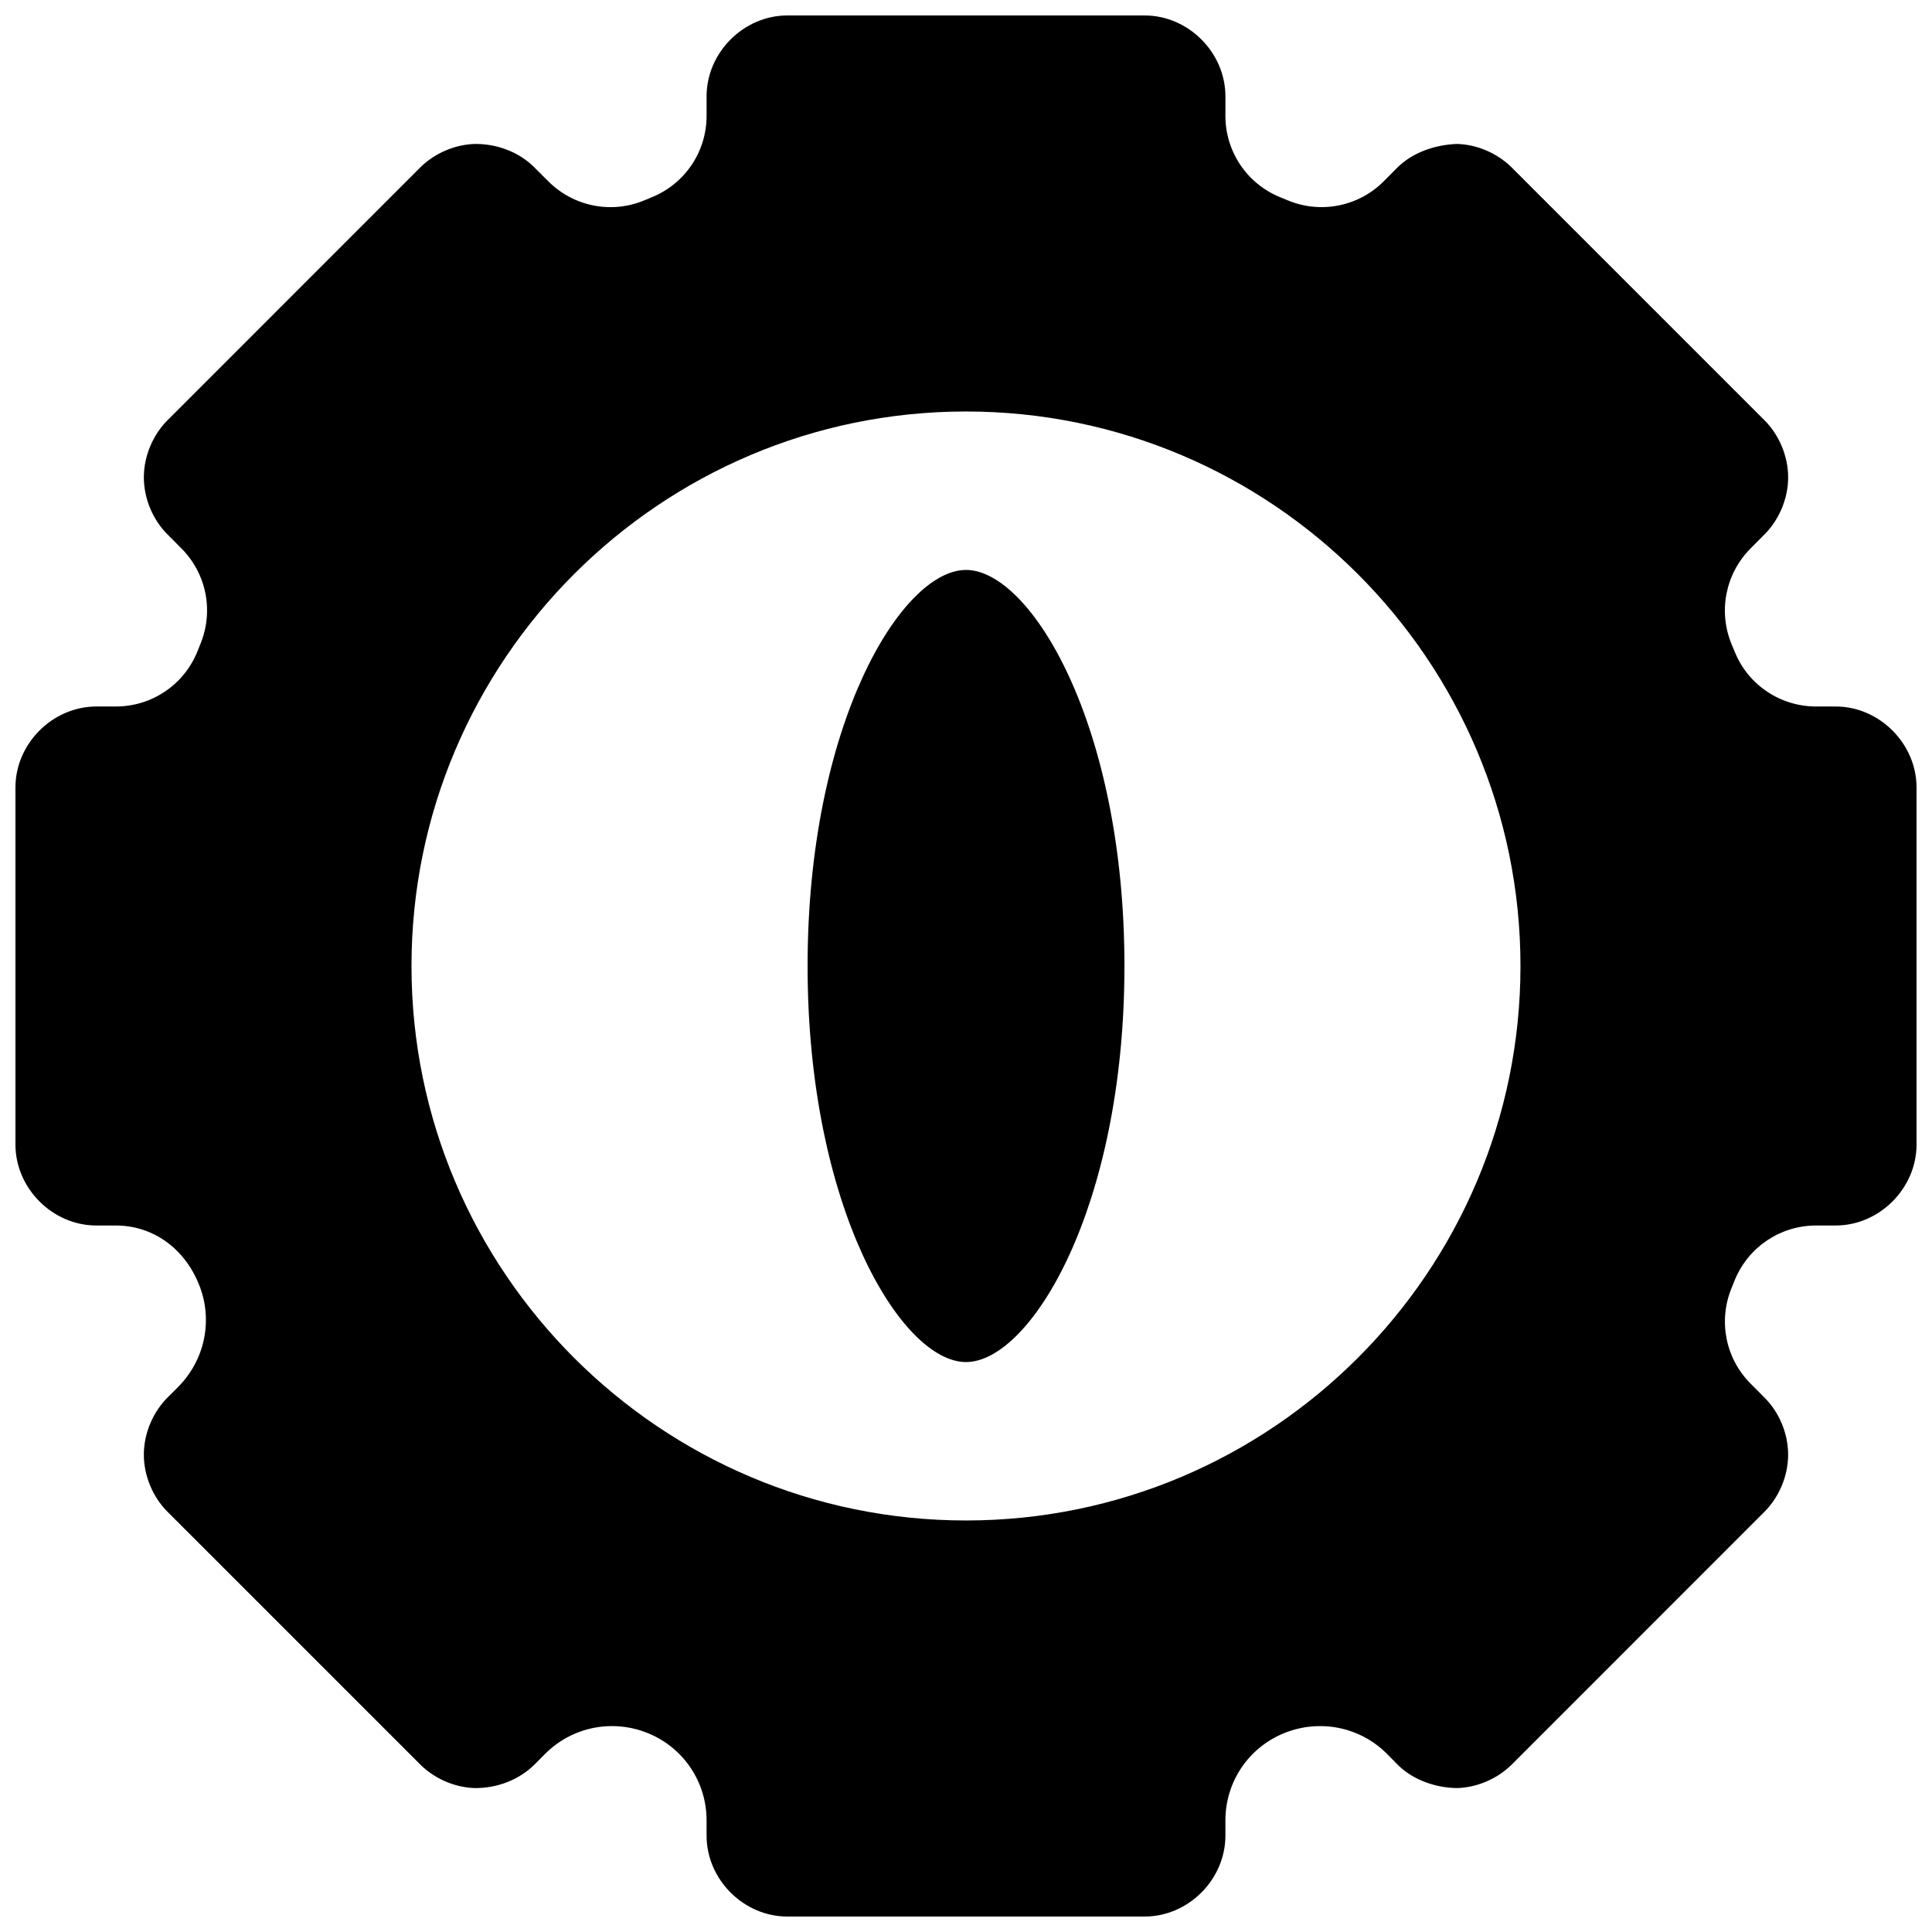
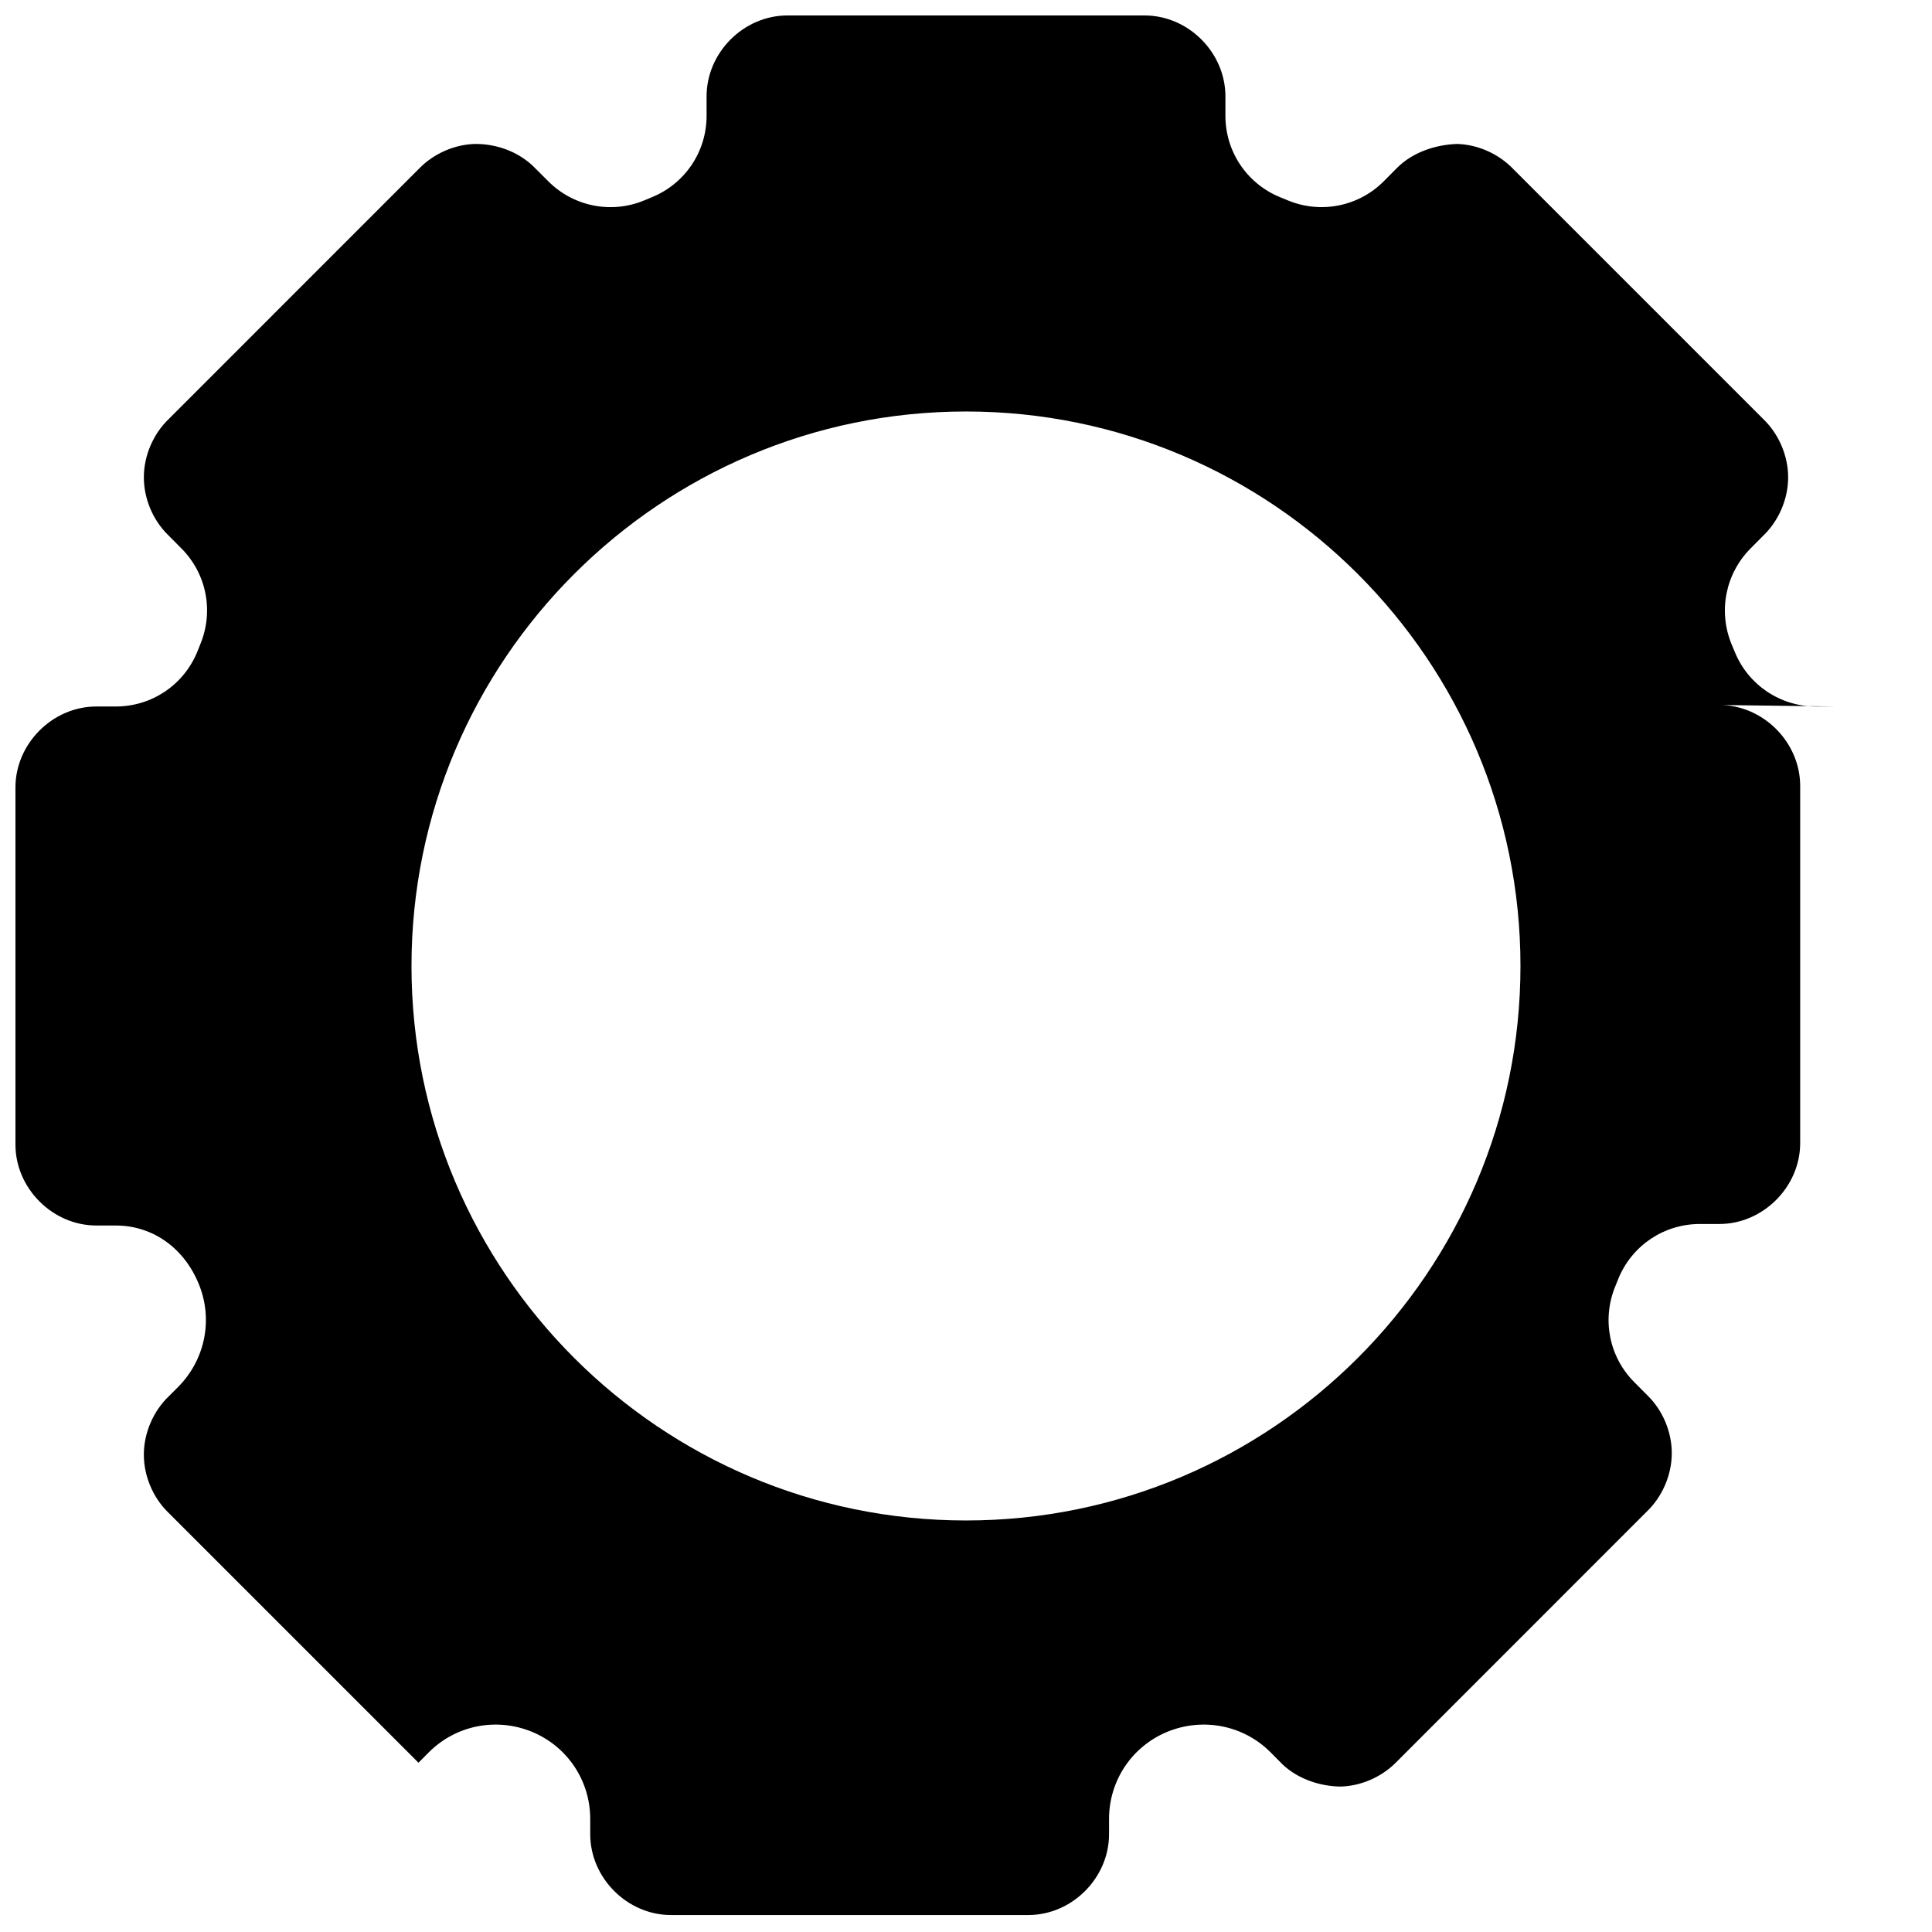
<svg xmlns="http://www.w3.org/2000/svg" width="800px" height="800px" version="1.1" viewBox="144 144 512 512">
  <defs>
    <clipPath id="a">
      <path d="m148.09 148.09h503.81v503.81h-503.81z" />
    </clipPath>
  </defs>
-   <path d="m358.02 400c0 64.066 24.875 104.96 41.984 104.96 17.105 0 41.984-40.891 41.984-104.96 0-64.07-24.879-104.96-41.984-104.96-17.109 0-41.984 40.891-41.984 104.96" fill-rule="evenodd" />
  <g clip-path="url(#a)">
-     <path d="m400 546.94c-81.012 0-146.95-65.914-146.95-146.94 0-81.031 65.934-146.95 146.95-146.95 81.008 0 146.94 65.914 146.94 146.95 0 81.027-65.934 146.94-146.94 146.94m230.47-215.71h-5.164c-9.465 0-17.926-5.644-21.516-14.336l-0.902-2.16c-3.609-8.754-1.617-18.746 5.082-25.445l3.188-3.211c4.199-3.969 6.719-9.805 6.719-15.574 0-5.562-2.352-11.23-6.297-15.156l-66.484-66.484c-3.84-4.051-9.402-6.57-14.965-6.715-5.648 0.188-11.715 2.18-15.828 6.273l-3.609 3.633c-6.676 6.695-16.73 8.672-25.422 5.039l-2.102-0.859c-8.754-3.613-14.422-12.074-14.422-21.539v-5.164c0-11.59-9.801-21.434-21.41-21.434h-94.676c-11.605 0-21.41 9.844-21.41 21.434v5.164c0 9.465-5.668 17.926-14.422 21.539l-2.121 0.879c-8.691 3.613-18.684 1.637-25.379-5.039l-4.094-4.09c-4.051-3.824-9.656-5.879-15.367-5.836-5.352 0.145-10.727 2.477-14.523 6.254l-66.504 66.523c-4.199 3.969-6.719 9.805-6.719 15.578 0 5.562 2.332 11.207 6.277 15.133l3.652 3.676c6.676 6.676 8.672 16.668 5.016 25.461l-0.816 2.039c-3.633 8.773-12.094 14.418-21.559 14.418h-5.164c-11.59 0-21.434 9.848-21.434 21.457v94.633c0 11.605 9.844 21.453 21.434 21.453h5.164c9.465 0 17.926 5.644 21.957 15.43 3.906 9.402 1.742 20.129-5.457 27.371l-2.352 2.352c-4.199 3.969-6.719 9.805-6.719 15.578 0 5.562 2.352 11.23 6.297 15.156l66.484 66.48c3.84 4.051 9.402 6.57 14.965 6.719 5.965 0.039 11.758-2.207 15.871-6.32l2.731-2.75c7.199-7.199 17.906-9.32 27.352-5.438 9.383 3.883 15.43 12.934 15.43 23.07v4.051c0 11.59 9.805 21.434 21.41 21.434h94.676c11.609 0 21.41-9.844 21.41-21.434v-4.051c0-10.137 6.047-19.188 15.43-23.07 9.469-3.883 20.195-1.742 27.312 5.375l3.273 3.297c4.051 3.82 9.867 5.773 15.367 5.836 5.352-0.148 10.727-2.477 14.527-6.258l66.5-66.523c4.199-3.969 6.719-9.805 6.719-15.574 0-5.562-2.328-11.211-6.277-15.137l-3.652-3.672c-6.676-6.676-8.668-16.668-5.016-25.465l0.816-2.035c3.633-8.777 12.094-14.422 21.559-14.422h5.164c11.59 0 21.434-9.848 21.434-21.453v-94.633c0-11.609-9.844-21.457-21.434-21.457" fill-rule="evenodd" />
+     <path d="m400 546.94c-81.012 0-146.95-65.914-146.95-146.94 0-81.031 65.934-146.95 146.95-146.95 81.008 0 146.94 65.914 146.94 146.95 0 81.027-65.934 146.94-146.94 146.94m230.47-215.71h-5.164c-9.465 0-17.926-5.644-21.516-14.336l-0.902-2.16c-3.609-8.754-1.617-18.746 5.082-25.445l3.188-3.211c4.199-3.969 6.719-9.805 6.719-15.574 0-5.562-2.352-11.23-6.297-15.156l-66.484-66.484c-3.84-4.051-9.402-6.57-14.965-6.715-5.648 0.188-11.715 2.18-15.828 6.273l-3.609 3.633c-6.676 6.695-16.73 8.672-25.422 5.039l-2.102-0.859c-8.754-3.613-14.422-12.074-14.422-21.539v-5.164c0-11.59-9.801-21.434-21.41-21.434h-94.676c-11.605 0-21.41 9.844-21.41 21.434v5.164c0 9.465-5.668 17.926-14.422 21.539l-2.121 0.879c-8.691 3.613-18.684 1.637-25.379-5.039l-4.094-4.09c-4.051-3.824-9.656-5.879-15.367-5.836-5.352 0.145-10.727 2.477-14.523 6.254l-66.504 66.523c-4.199 3.969-6.719 9.805-6.719 15.578 0 5.562 2.332 11.207 6.277 15.133l3.652 3.676c6.676 6.676 8.672 16.668 5.016 25.461l-0.816 2.039c-3.633 8.773-12.094 14.418-21.559 14.418h-5.164c-11.59 0-21.434 9.848-21.434 21.457v94.633c0 11.605 9.844 21.453 21.434 21.453h5.164c9.465 0 17.926 5.644 21.957 15.43 3.906 9.402 1.742 20.129-5.457 27.371l-2.352 2.352c-4.199 3.969-6.719 9.805-6.719 15.578 0 5.562 2.352 11.23 6.297 15.156l66.484 66.48l2.731-2.75c7.199-7.199 17.906-9.32 27.352-5.438 9.383 3.883 15.43 12.934 15.43 23.07v4.051c0 11.59 9.805 21.434 21.41 21.434h94.676c11.609 0 21.41-9.844 21.41-21.434v-4.051c0-10.137 6.047-19.188 15.43-23.07 9.469-3.883 20.195-1.742 27.312 5.375l3.273 3.297c4.051 3.82 9.867 5.773 15.367 5.836 5.352-0.148 10.727-2.477 14.527-6.258l66.5-66.523c4.199-3.969 6.719-9.805 6.719-15.574 0-5.562-2.328-11.211-6.277-15.137l-3.652-3.672c-6.676-6.676-8.668-16.668-5.016-25.465l0.816-2.035c3.633-8.777 12.094-14.422 21.559-14.422h5.164c11.59 0 21.434-9.848 21.434-21.453v-94.633c0-11.609-9.844-21.457-21.434-21.457" fill-rule="evenodd" />
  </g>
</svg>